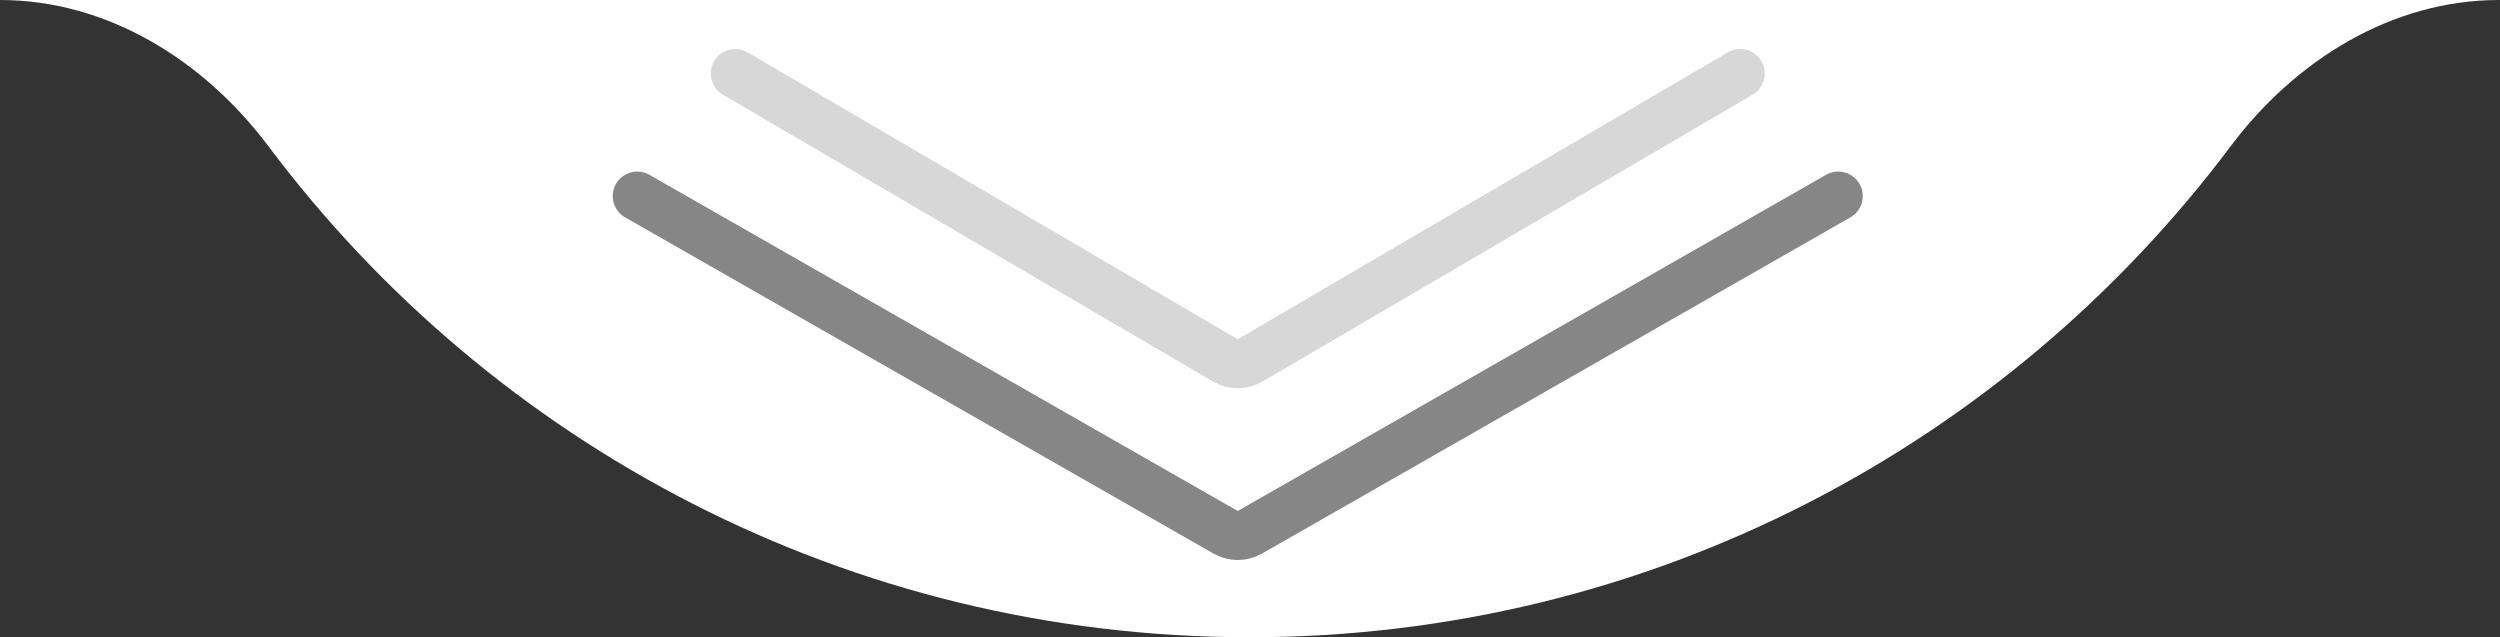
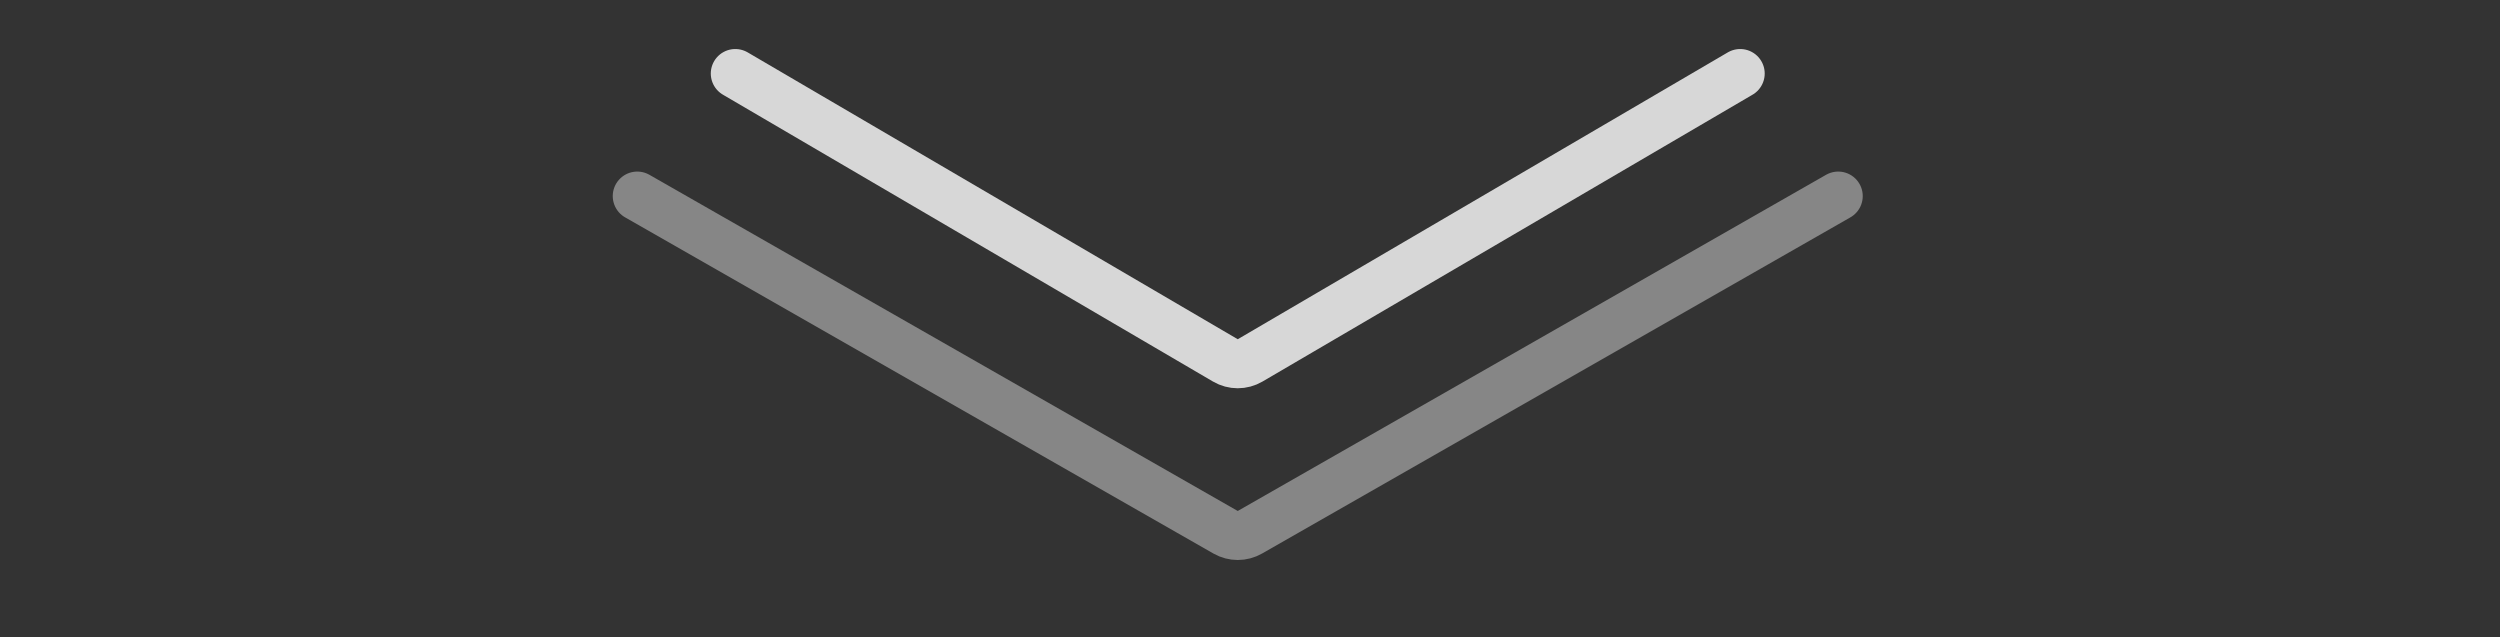
<svg xmlns="http://www.w3.org/2000/svg" width="102" height="26" viewBox="0 0 102 26" fill="none">
  <rect x="0" y="0" width="102" height="26" fill="#333333" stroke="none" />
-   <path fill-rule="evenodd" clip-rule="evenodd" d="M0 0C4.382 0 8.324 2.463 10.954 5.969C20.074 18.131 34.608 26 50.981 26C67.353 26 81.887 18.131 91.008 5.969C93.637 2.463 97.579 0 101.961 0H0Z" fill="white" />
  <path d="M75 8L50.996 21.716C50.689 21.892 50.311 21.892 50.004 21.716L26 8" stroke="#868686" stroke-width="2" stroke-linecap="round" />
  <path d="M71 3L51.005 14.704C50.693 14.887 50.307 14.887 49.995 14.704L30 3" stroke="#D7D7D7" stroke-width="2" stroke-linecap="round" />
</svg>